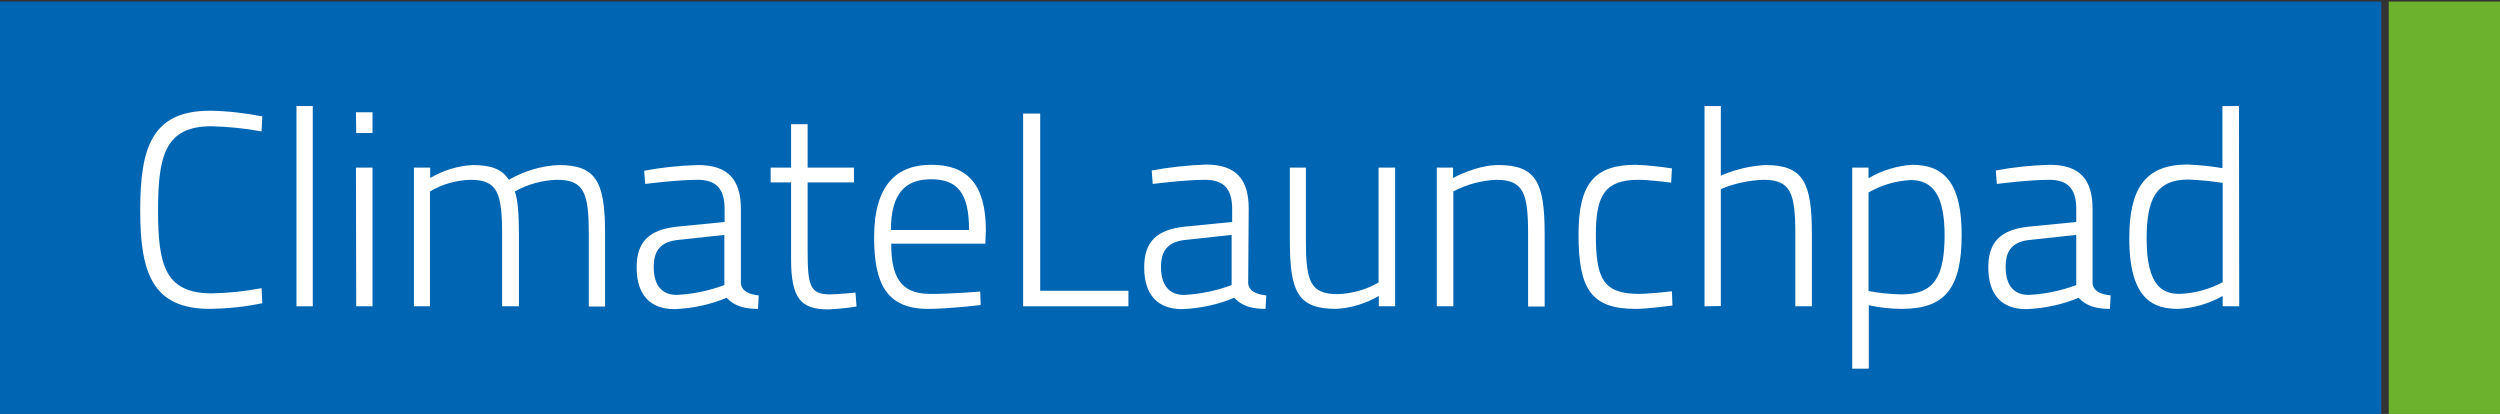
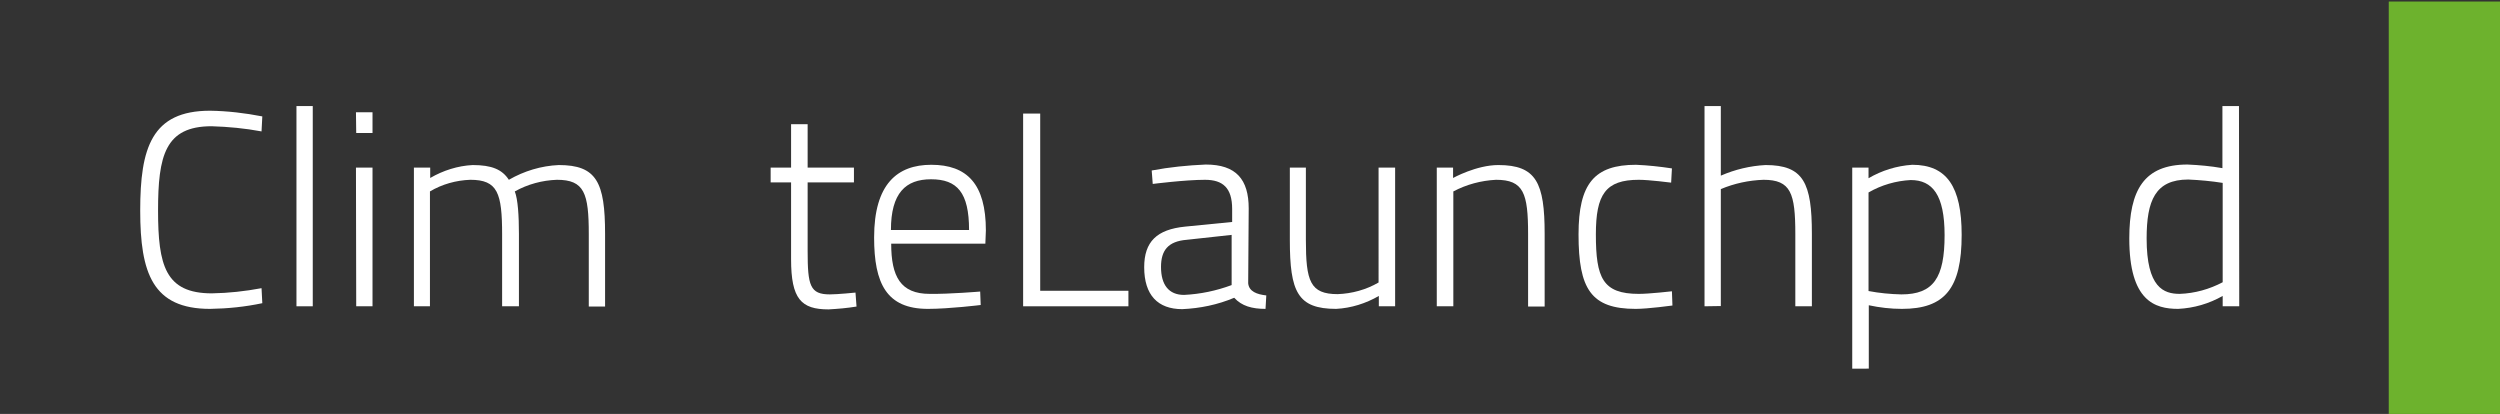
<svg xmlns="http://www.w3.org/2000/svg" id="Layer_1" x="0px" y="0px" viewBox="0 0 966.4 160" style="enable-background:new 0 0 966.4 160;" xml:space="preserve">
  <rect x="0" y="0" width="966.4" height="160" fill="#333333" stroke="none" />
  <style type="text/css"> .st0{fill:#0065B2;} .st1{fill:#6DB22D;} .st2{fill:#FFFFFF;} </style>
  <g id="Layer_2_00000088130940745999710380000004493751578412436154_">
    <g id="Layer_1-2">
      <g id="Layer_2-2">
        <g id="Laag_1">
-           <rect y="0.6" class="st0" width="920.5" height="159.4" />
          <rect x="923.4" y="0.6" class="st1" width="43" height="159.4" />
          <path class="st2" d="M101.4,117.2c-6.6,1.4-13.4,2.1-20.2,2.2c-22.2,0-27-13.8-27-38s4.4-38.6,27-38.6 c6.8,0.1,13.5,0.9,20.2,2.2l-0.3,5.8c-6.4-1.2-12.8-1.8-19.3-2c-18,0-20.7,11.4-20.7,32.6s2.8,32,20.8,32 c6.4-0.1,12.8-0.8,19.2-2L101.4,117.2z" />
          <path class="st2" d="M114.6,41h6.3v77.4h-6.3V41z" />
          <path class="st2" d="M137.6,43.4h6.4v8h-6.3L137.6,43.4z M137.6,64.8h6.4v53.6h-6.3L137.6,64.8z" />
          <path class="st2" d="M160,118.4V64.8h6.3v4c5-2.9,10.6-4.7,16.4-5c7.4,0,11.4,1.7,14,5.7c5.9-3.4,12.5-5.4,19.3-5.7 c14.6,0,17.9,6.6,17.9,26.6v28.1h-6.3V90.5c0-15.8-1.7-21-12.3-21c-5.7,0.2-11.3,1.7-16.3,4.5c1.2,3,1.6,9.4,1.6,16.5v27.9h-6.5 V90.7c0-16.1-1.7-21.2-12.3-21.2c-5.5,0.2-10.9,1.7-15.6,4.5v44.4L160,118.4z" />
-           <path class="st2" d="M286.4,109.5c0.3,3.2,3.4,4.3,6.9,4.7l-0.3,5.2c-5.2,0-9.2-1.1-12.1-4.3c-6.4,2.7-13.2,4.1-20.1,4.4 c-9.4,0-14.7-5.4-14.7-16.2c0-9.9,4.9-14.6,15.8-15.7l18.2-1.8v-5c0-8.2-3.6-11.3-10.5-11.3c-7.7,0-20.2,1.6-20.2,1.6L249,66 c6.9-1.3,13.8-2,20.8-2.2c11.7,0,16.6,5.7,16.6,17.1L286.4,109.5z M262.6,92.7c-7.2,0.6-9.9,4.1-9.9,10.5c0,6.9,3,10.8,8.9,10.8 c6.3-0.3,12.5-1.6,18.4-3.8V90.8L262.6,92.7z" />
          <path class="st2" d="M312.2,70.5V97c0,13.4,0.9,16.8,8.6,16.8c3,0,9.9-0.7,9.9-0.7l0.4,5.4c-3.6,0.6-7.2,0.9-10.8,1.1 c-10.6,0-14.5-4-14.5-19.4V70.5h-7.9v-5.7h7.9V48h6.4v16.8h17.9v5.7L312.2,70.5z" />
          <path class="st2" d="M378.9,112.7l0.2,5.2c0,0-12.1,1.5-20.4,1.5c-16,0-20.8-9.8-20.8-27.6c0-20.7,9-28.1,22.1-28.1 c13.8,0,21.1,7.4,21.1,25.4l-0.2,5.1h-36.4c0,12.7,3.6,19.4,14.9,19.4C367.1,113.7,378.9,112.7,378.9,112.7z M374.6,88.9 c0-14.5-4.6-19.6-14.7-19.6c-9.8,0-15.5,5.3-15.5,19.6H374.6z" />
          <path class="st2" d="M395.5,118.4V43.9h6.6v68.5h34.1v6L395.5,118.4z" />
          <path class="st2" d="M482.5,109.5c0.3,3.2,3.4,4.3,7,4.7l-0.3,5.2c-5.2,0-9.2-1.1-12.1-4.3c-6.4,2.7-13.2,4.1-20.1,4.4 c-9.4,0-14.7-5.4-14.7-16.2c0-9.9,4.9-14.6,15.8-15.7l18.2-1.8v-5c0-8.2-3.6-11.3-10.5-11.3c-7.7,0-20.2,1.6-20.2,1.6l-0.4-5.2 c6.9-1.3,13.9-2,20.9-2.3c11.7,0,16.6,5.7,16.6,17L482.5,109.5z M458.7,92.7c-7.2,0.6-9.9,4.1-9.9,10.5c0,6.9,3,10.8,8.9,10.8 c6.3-0.3,12.5-1.6,18.4-3.8V90.8L458.7,92.7z" />
          <path class="st2" d="M539.3,64.8v53.6H533v-4c-5,2.9-10.7,4.7-16.5,5c-14.9,0-17.9-6.6-17.9-26.6v-28h6.2v27.9 c0,16,1.6,21,12.3,21c5.5-0.2,11-1.7,15.8-4.5V64.8H539.3z" />
          <path class="st2" d="M555.4,118.4V64.8h6.3v4c0,0,9-5,17.5-5c14.7,0,17.9,6.9,17.9,26.6v28.1h-6.4V90.5c0-15.8-1.7-21-12.4-21 c-5.8,0.3-11.4,1.8-16.5,4.5v44.4L555.4,118.4z" />
          <path class="st2" d="M646.3,65.1l-0.3,5.5c0,0-8.5-1.1-12.5-1.1c-12.9,0-16.6,5.7-16.6,21.1c0,16.8,2.6,23,16.6,23 c4.1,0,12.8-1,12.8-1l0.2,5.5c0,0-9.5,1.3-14.2,1.3c-17.3,0-22.1-7.7-22.1-28.8c0-19.6,6.1-26.9,22.2-26.9 C637.1,63.9,641.7,64.4,646.3,65.1z" />
          <path class="st2" d="M658.9,118.4V41h6.3v26.9c5.5-2.4,11.4-3.8,17.3-4.1c14.7,0,17.9,6.9,17.9,26.6v28H694V90.5 c0-15.8-1.7-21-12.3-21c-5.7,0.2-11.3,1.4-16.5,3.6v45.2L658.9,118.4z" />
          <path class="st2" d="M716,64.8h6.3v4.1c5.1-3,10.9-4.8,16.9-5.2c13.4,0,19.1,8.5,19.1,27.1c0,20.7-6.5,28.6-23.1,28.6 c-4.3,0-8.6-0.5-12.8-1.4v24.5H716V64.8z M722.3,74.4v38.1c4.2,0.8,8.4,1.2,12.7,1.3c12.4,0,16.7-6.4,16.7-22.9 c0-15.6-4.7-21.3-13.1-21.3C732.9,69.9,727.3,71.5,722.3,74.4L722.3,74.4z" />
-           <path class="st2" d="M808.9,109.5c0.3,3.2,3.4,4.3,7,4.7l-0.3,5.2c-5.2,0-9.2-1.1-12.1-4.3c-6.4,2.7-13.2,4.1-20.2,4.4 c-9.4,0-14.7-5.4-14.7-16.2c0-9.9,4.9-14.6,15.8-15.7l18.2-1.8v-5c0-8.2-3.6-11.3-10.5-11.3c-7.7,0-20.2,1.6-20.2,1.6l-0.4-5.2 c6.9-1.3,13.8-2,20.8-2.2c11.7,0,16.6,5.7,16.6,17.1V109.5z M785.1,92.7c-7.2,0.6-9.8,4.1-9.8,10.5c0,6.9,3,10.8,8.9,10.8 c6.3-0.3,12.5-1.6,18.4-3.8V90.8L785.1,92.7z" />
          <path class="st2" d="M865.6,118.4h-6.4v-4c-5.3,3-11.1,4.7-17.2,5c-9,0-18.9-3-18.9-27.2c0-18.8,5.7-28.6,22.5-28.6 c4.5,0.2,9,0.6,13.5,1.4V41h6.4L865.6,118.4z M859.2,109.1V70.7c-4.4-0.7-8.8-1.1-13.3-1.3c-12.8,0-16.1,8.2-16.1,22.8 c0,19,6.6,21.4,12.8,21.4C848.4,113.4,854.1,111.8,859.2,109.1L859.2,109.1z" />
        </g>
      </g>
    </g>
  </g>
</svg>